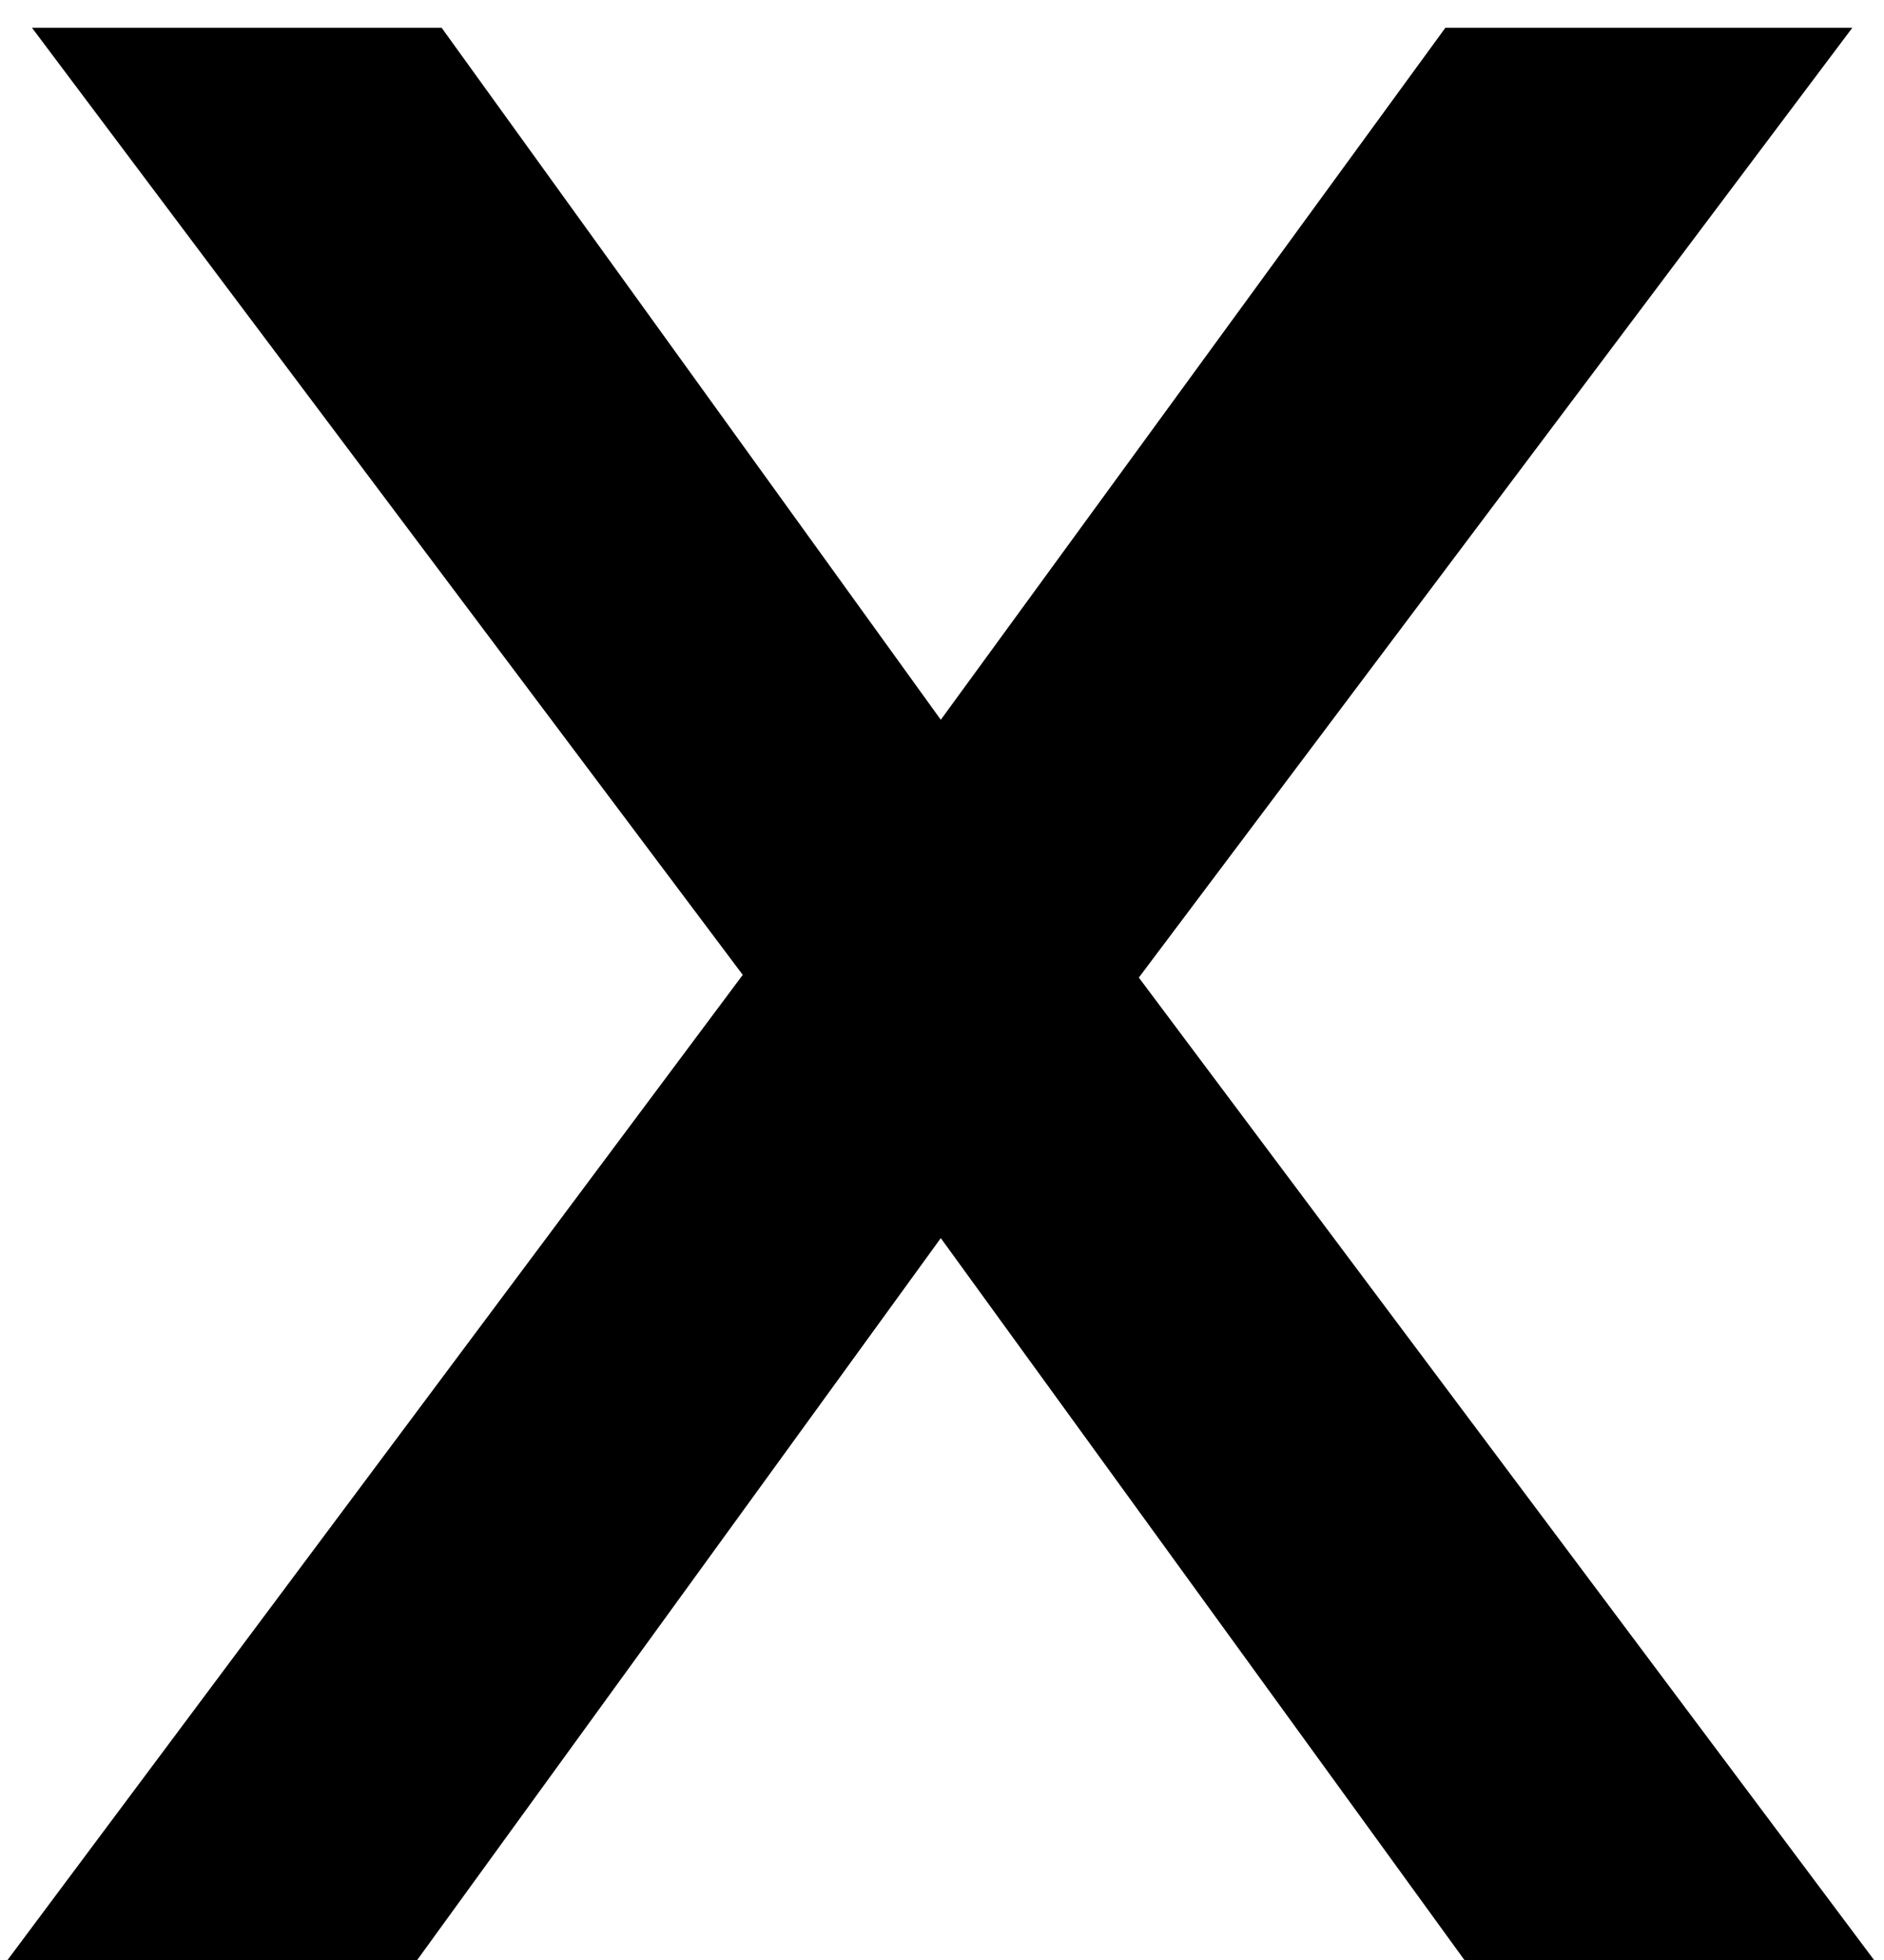
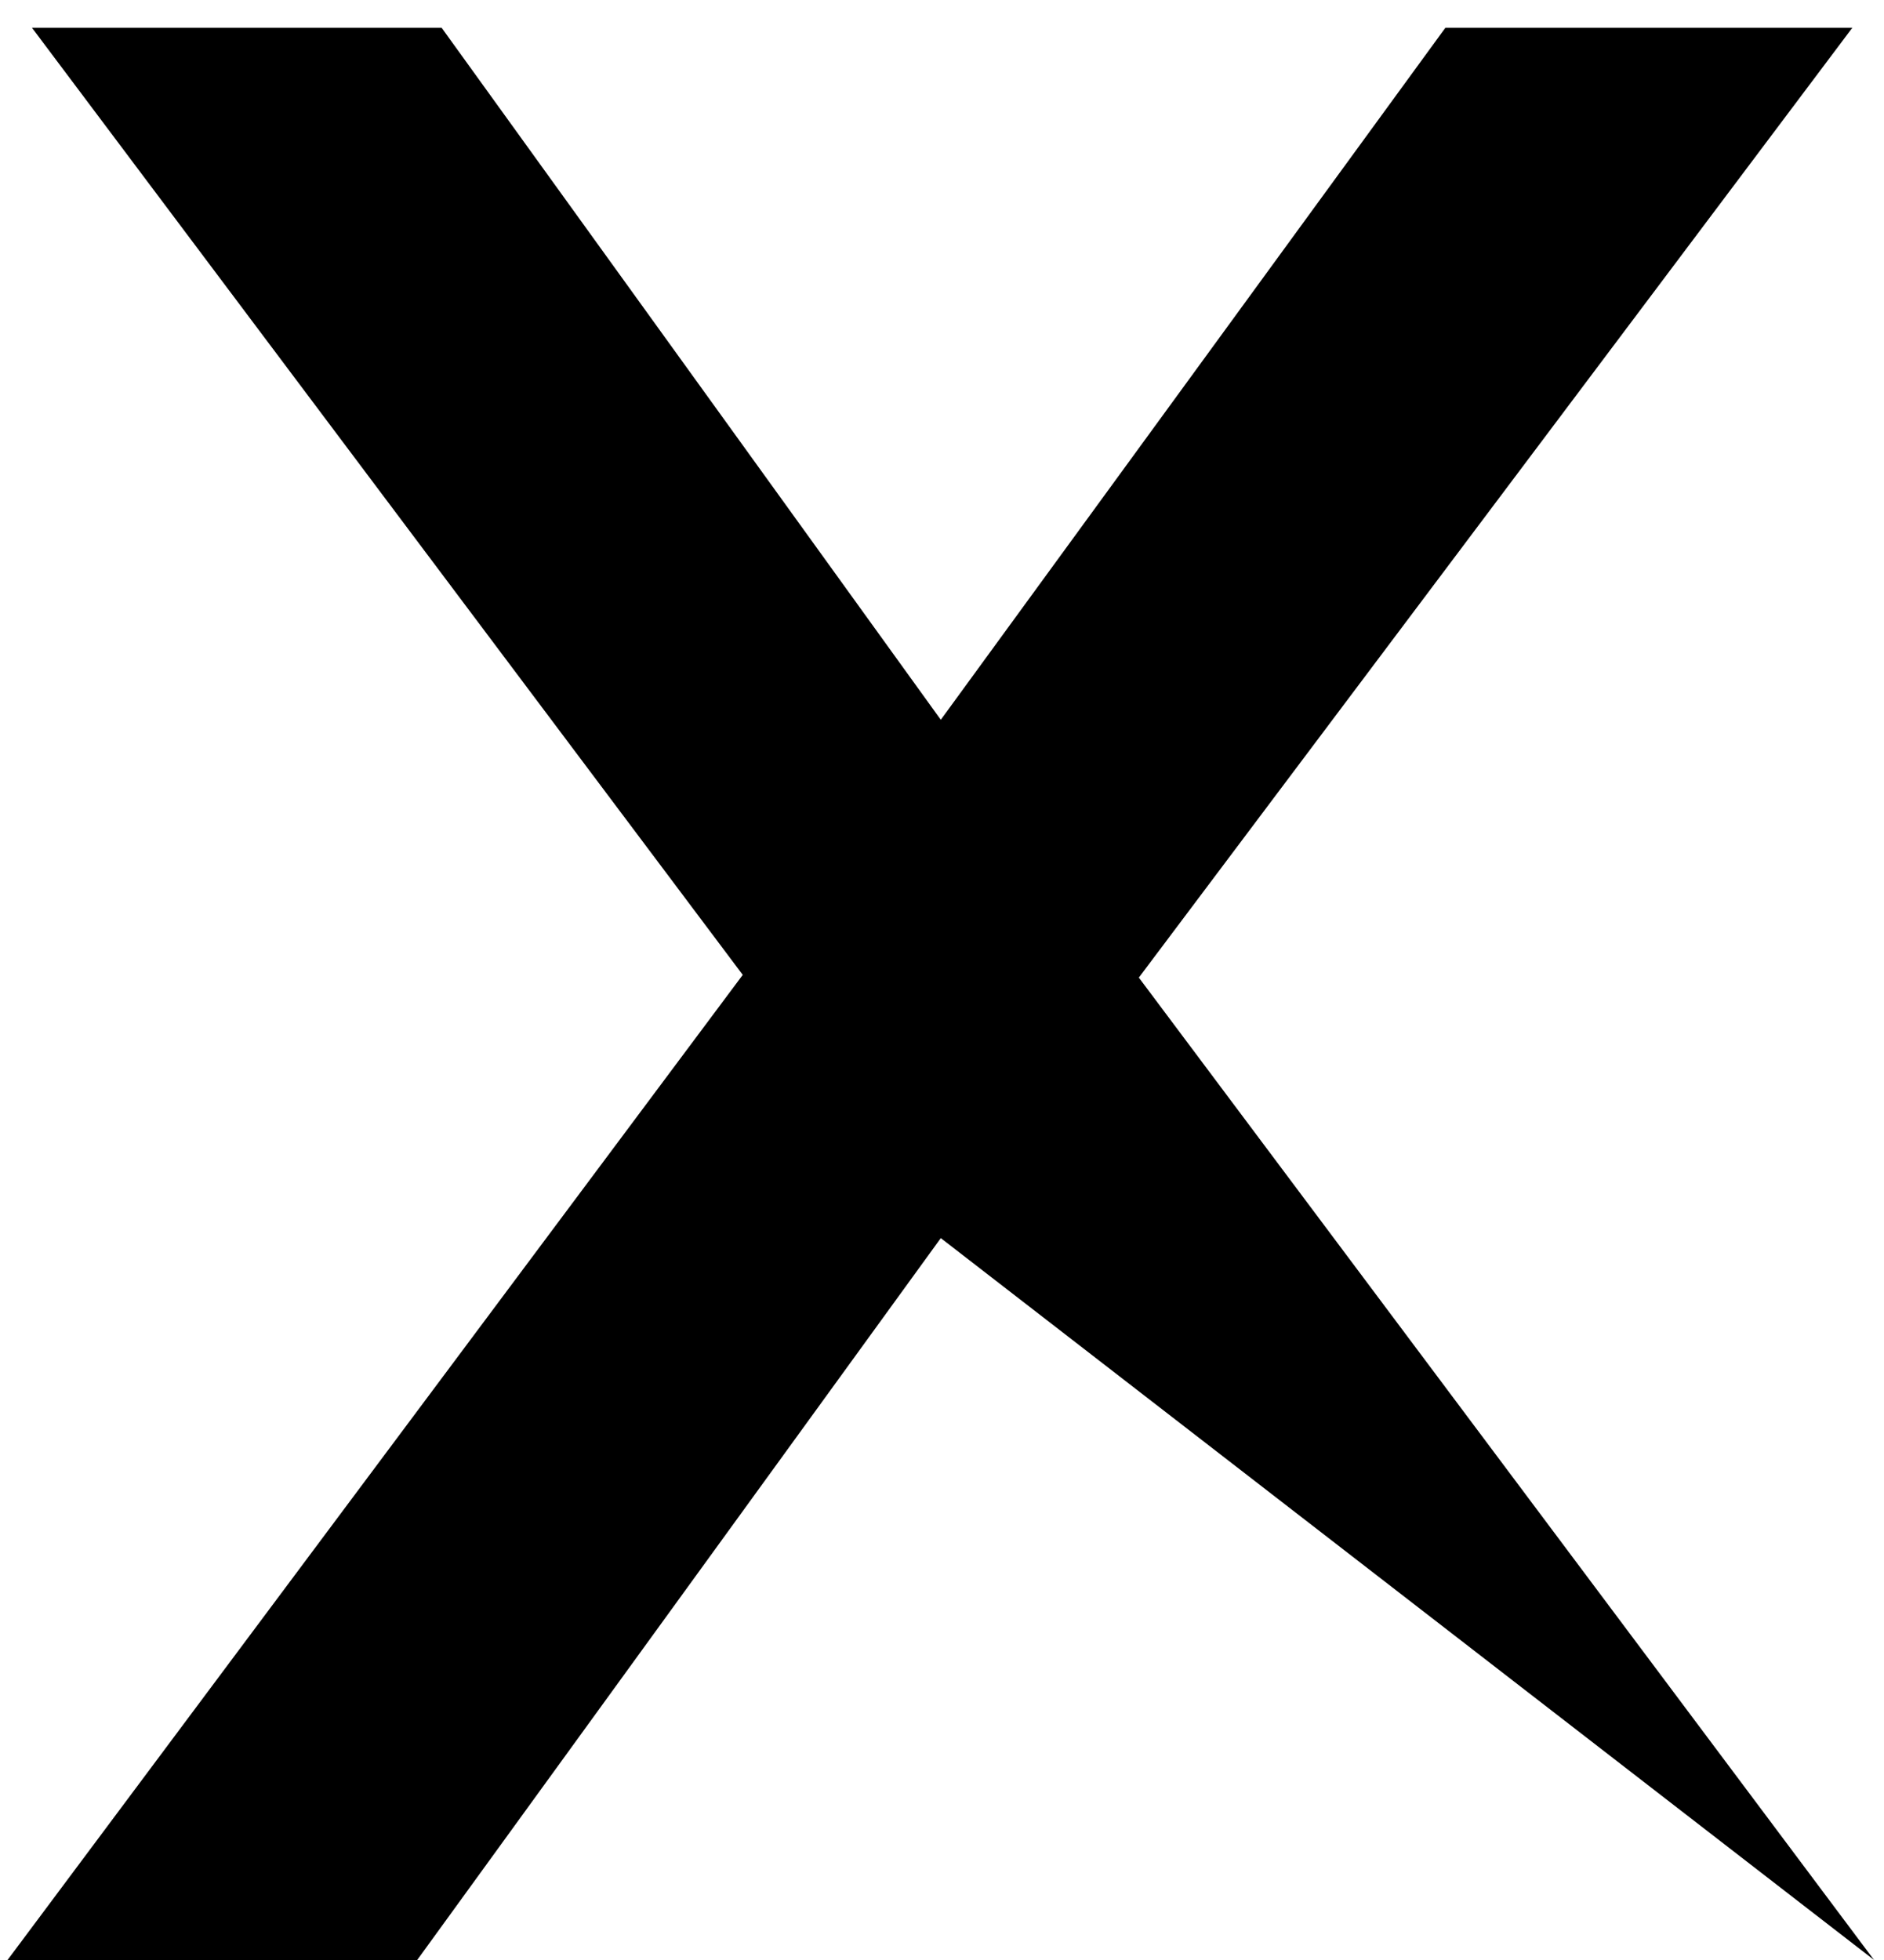
<svg xmlns="http://www.w3.org/2000/svg" width="25" height="26" viewBox="0 0 25 26" fill="none">
-   <path d="M15.112 12.968L24.868 26H19.432L12.484 16.424L5.536 26H0.1L9.856 12.932L0.424 0.368H5.86L12.484 9.548L19.18 0.368H24.58L15.112 12.968Z" fill="black" />
+   <path d="M15.112 12.968L24.868 26L12.484 16.424L5.536 26H0.1L9.856 12.932L0.424 0.368H5.86L12.484 9.548L19.18 0.368H24.58L15.112 12.968Z" fill="black" />
</svg>